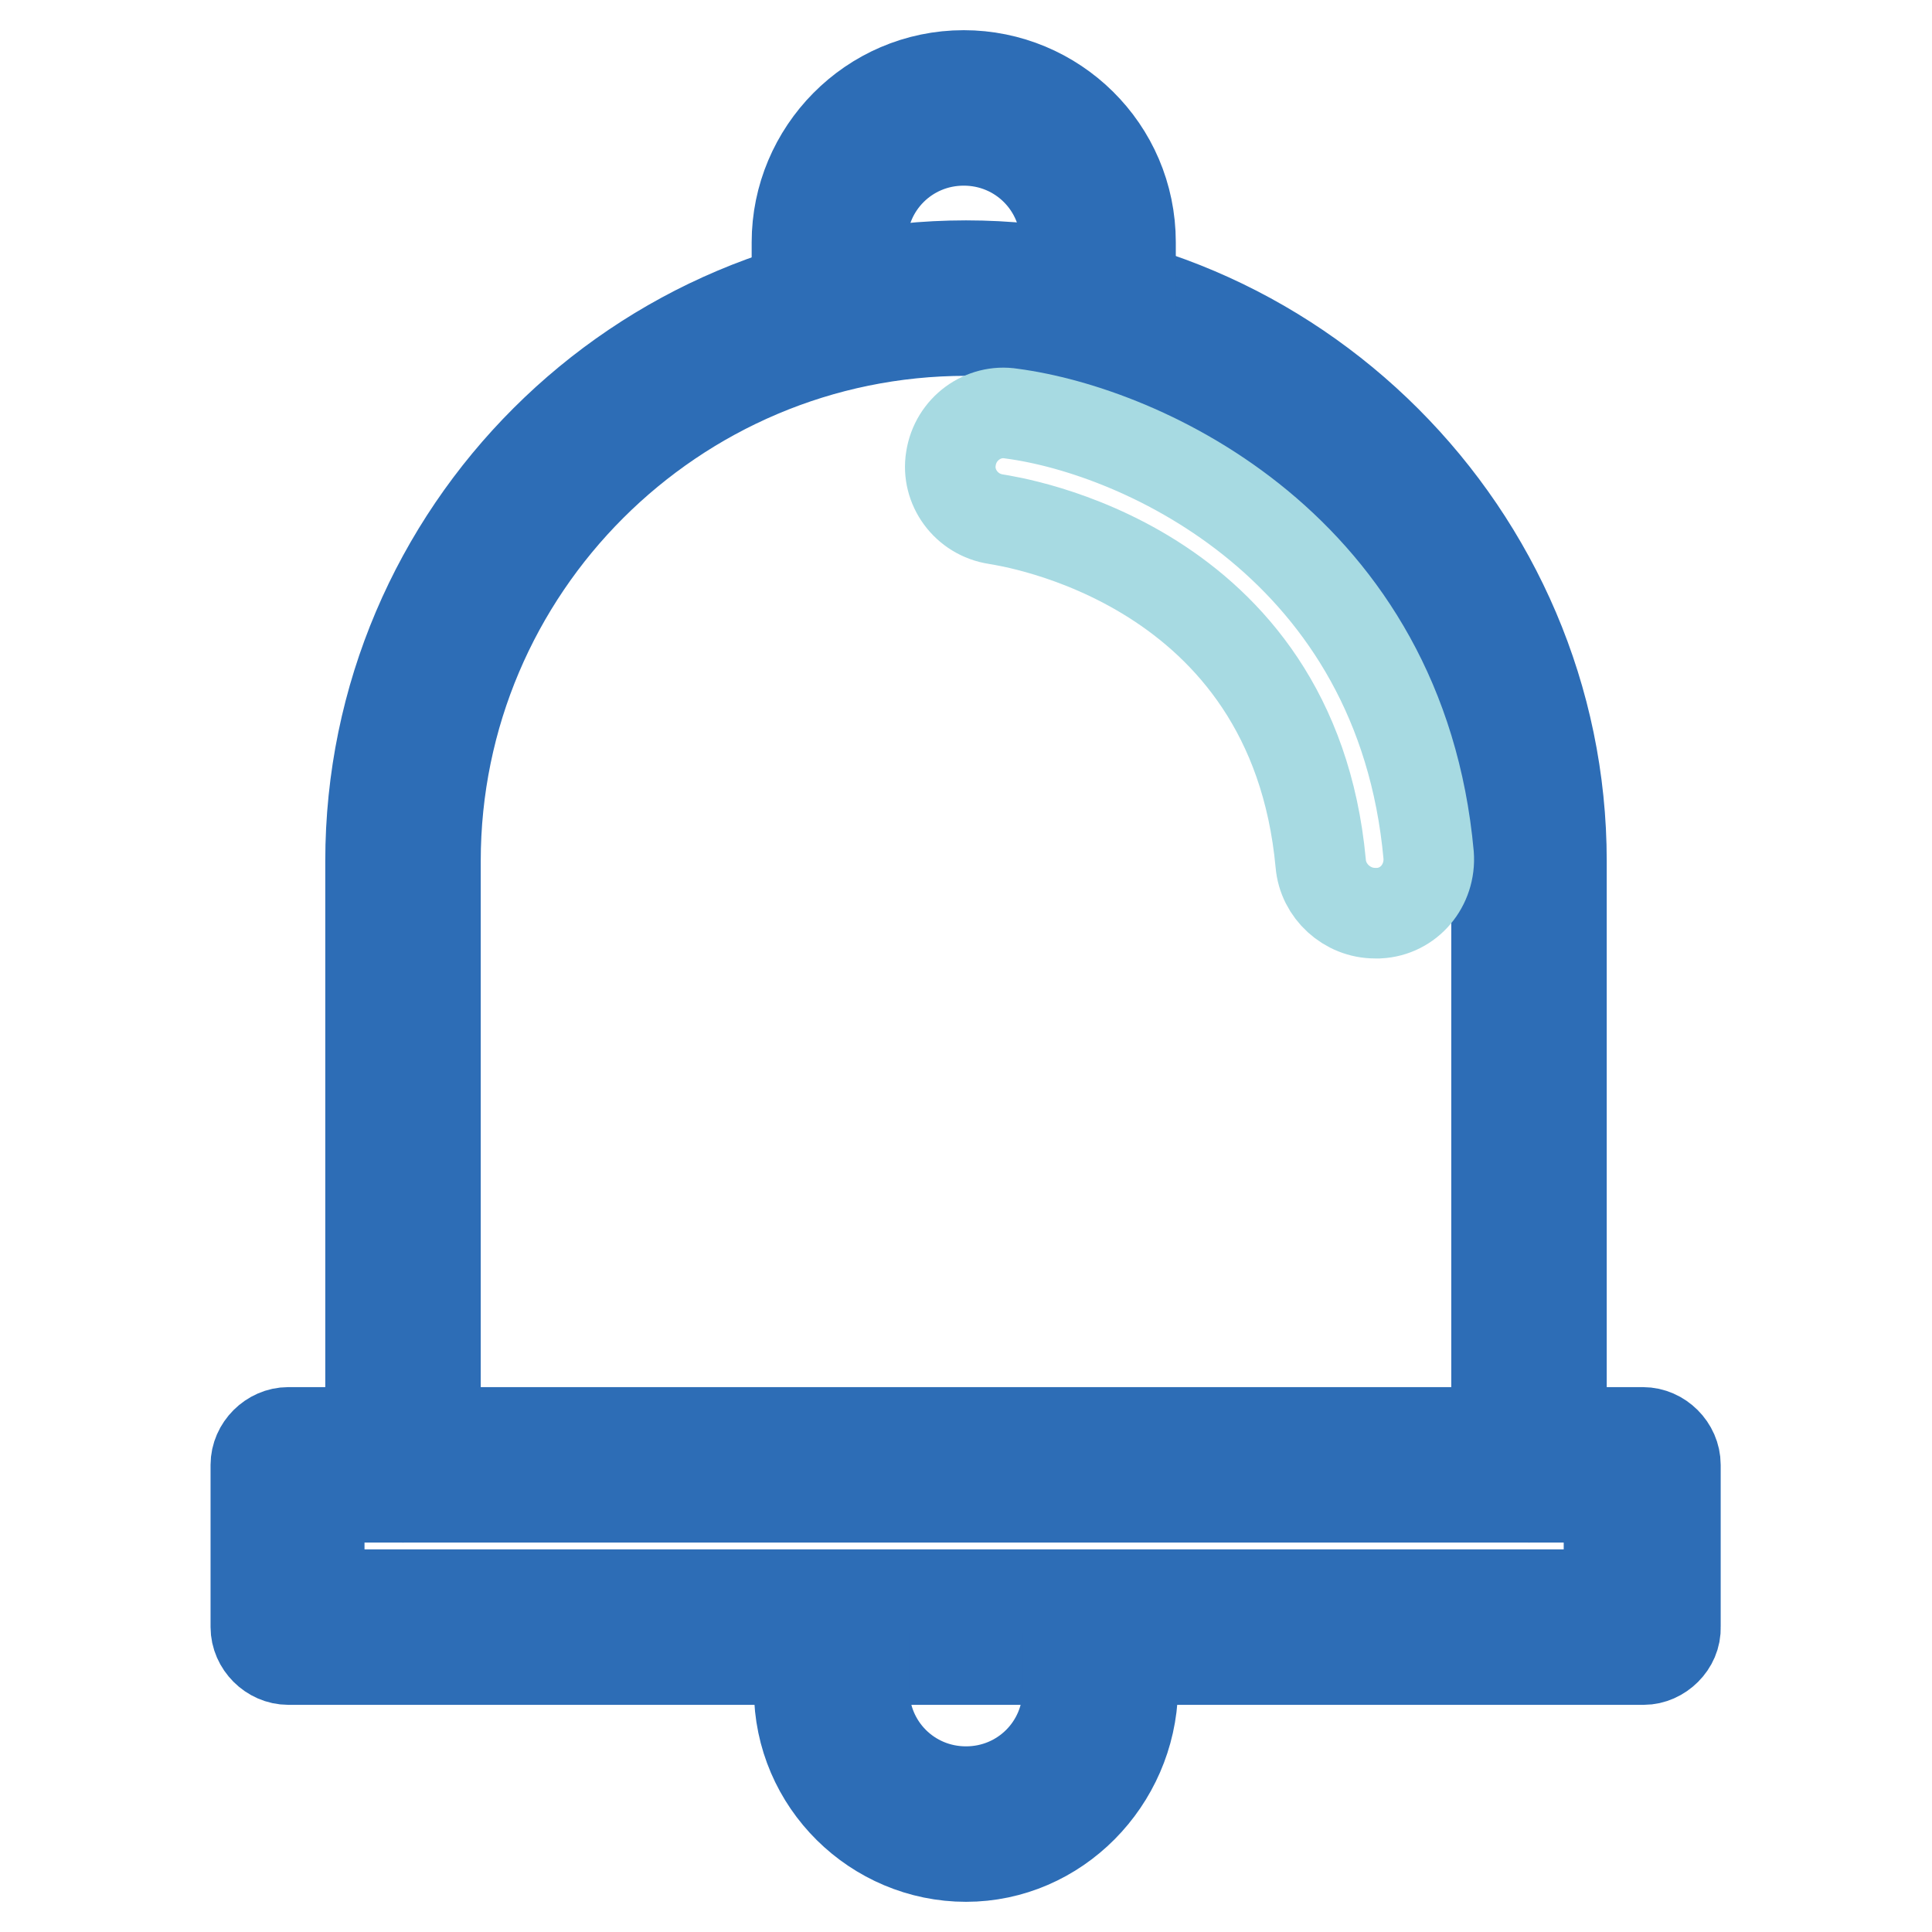
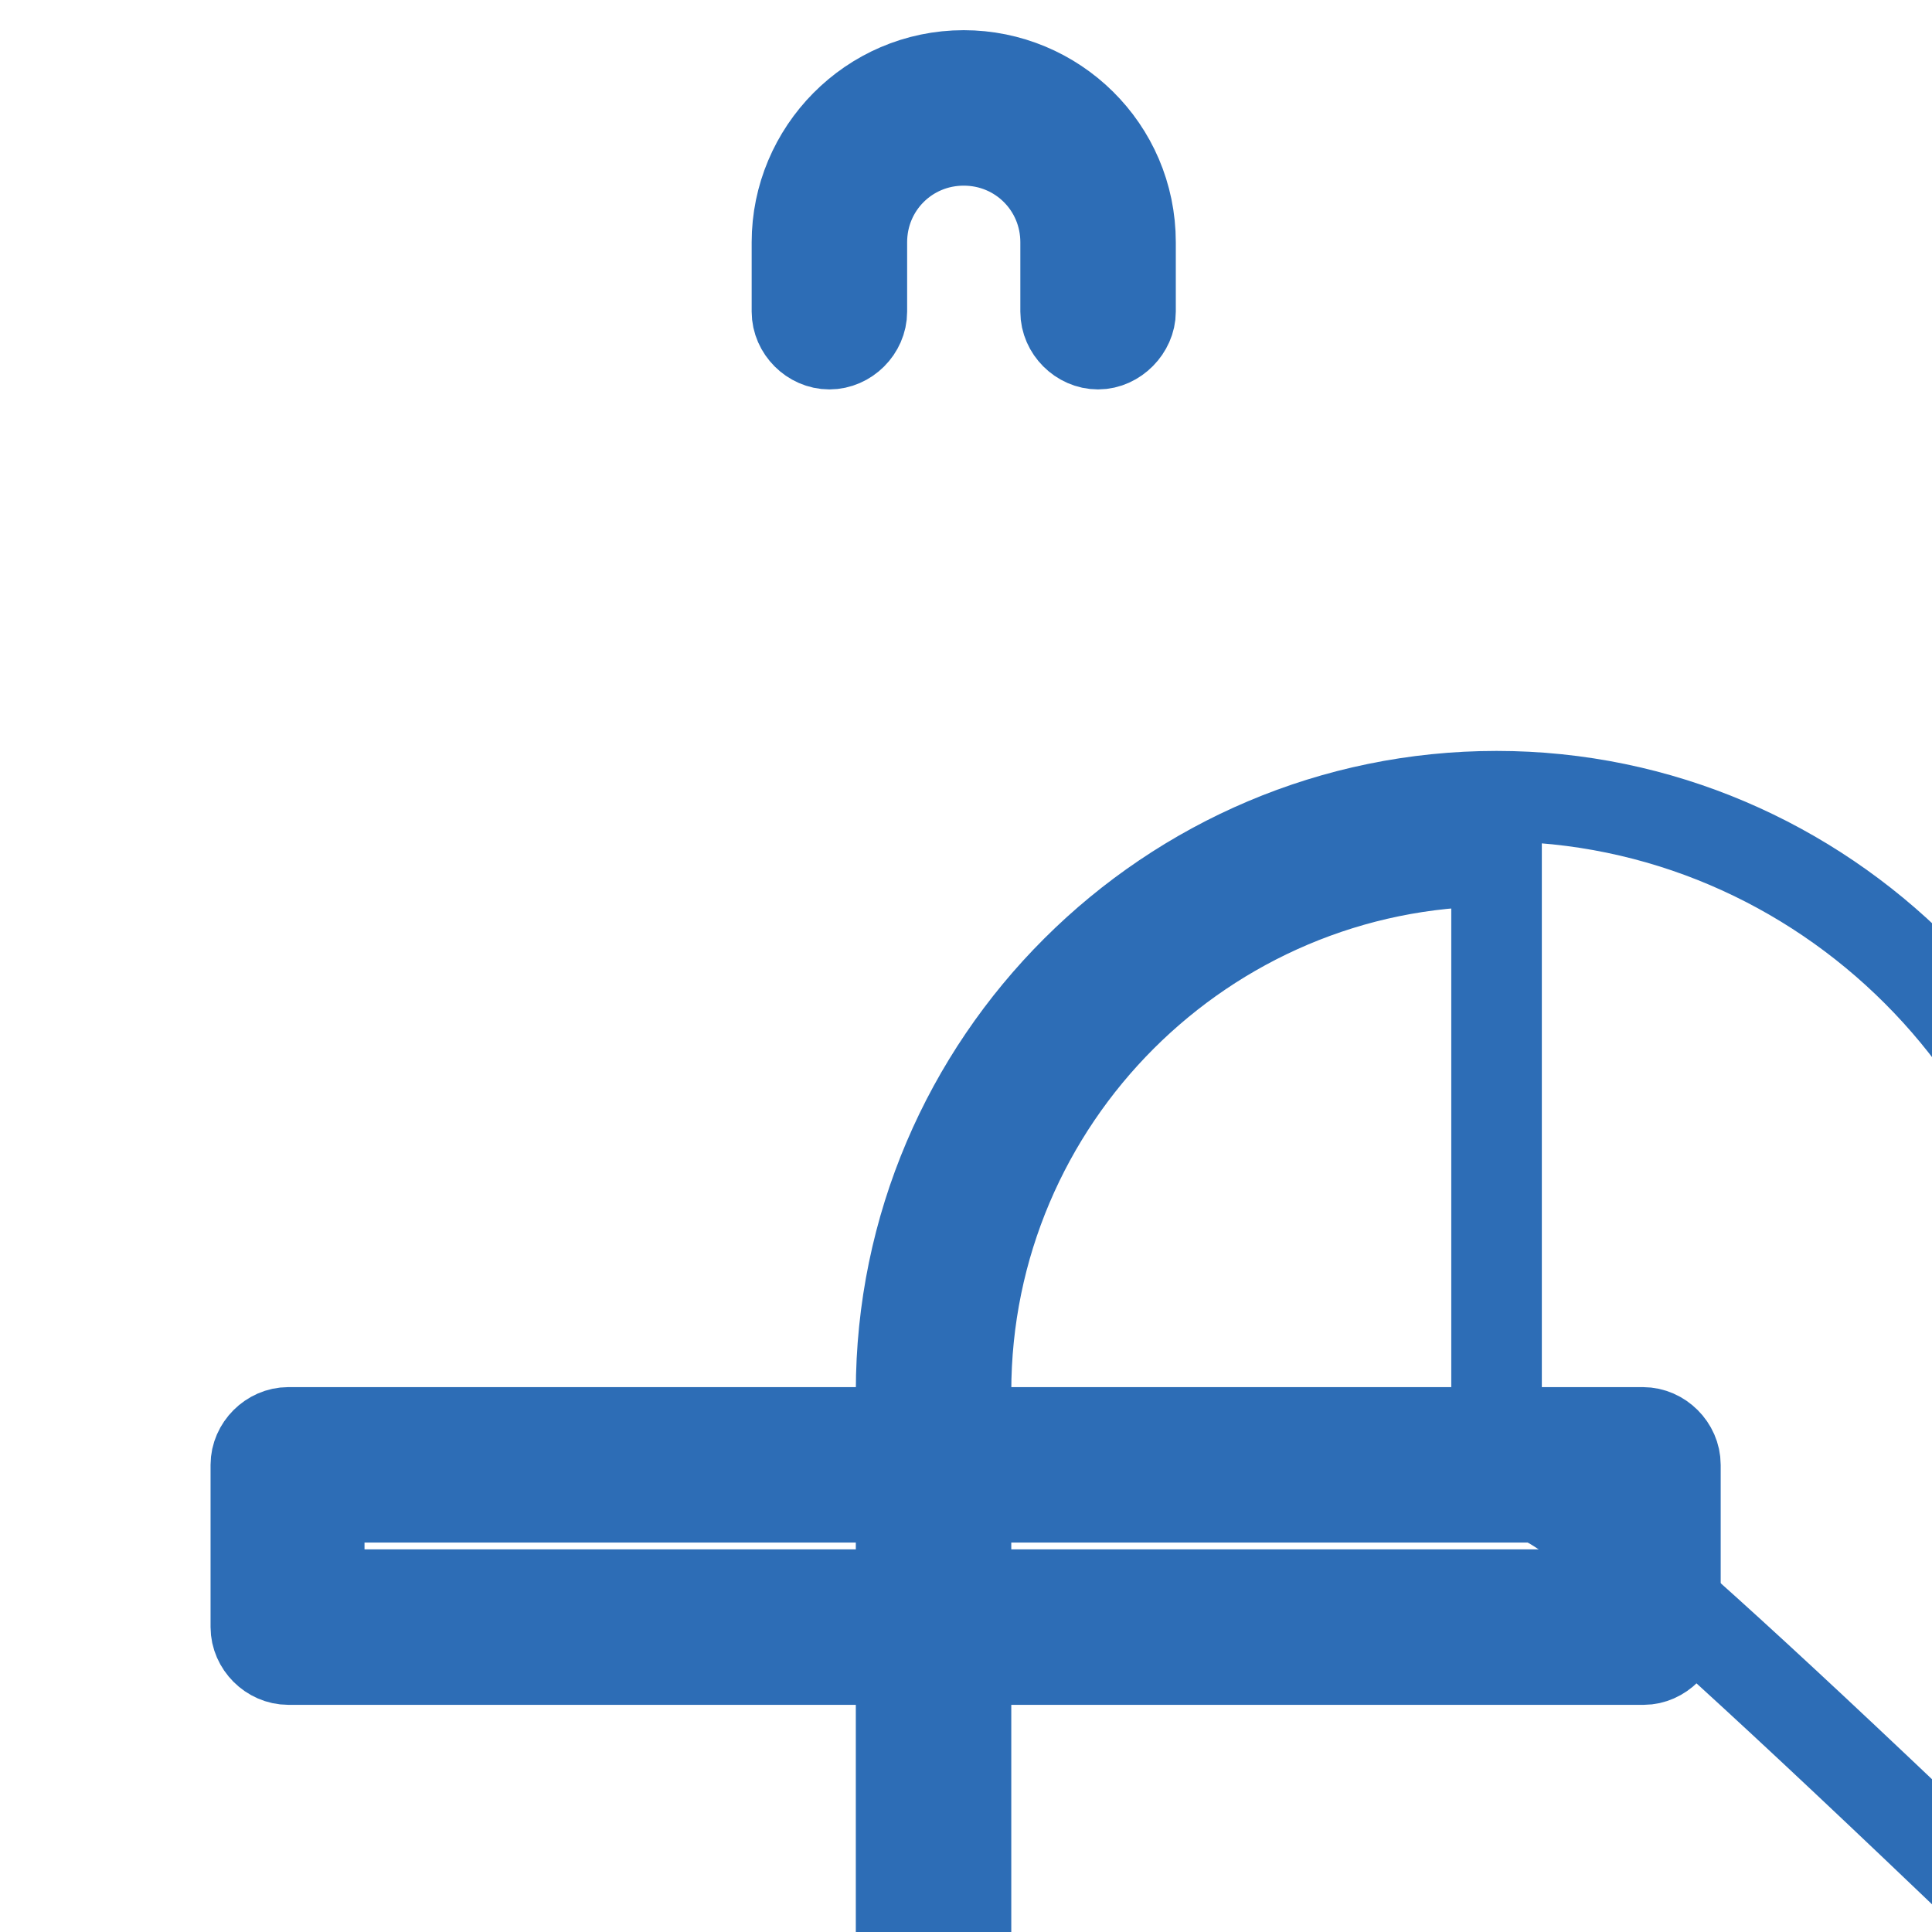
<svg xmlns="http://www.w3.org/2000/svg" version="1.1" x="0px" y="0px" viewBox="0 0 256 256" enable-background="new 0 0 256 256" xml:space="preserve">
  <g>
-     <path stroke-width="12" fill-opacity="0" stroke="#2d6db6" d="M202.6,198.4c-2.3,0-4.3-2-4.3-4.3v-80c0-38.7-31.5-70.3-70.3-70.3c-38.7,0-70.3,31.5-70.3,70.3v80 c0,2.3-2,4.3-4.3,4.3s-4.3-2-4.3-4.3v-80c0-43.6,35.6-78.9,78.9-78.9c43.3,0,78.9,35.6,78.9,78.9v80 C206.9,196.4,204.9,198.4,202.6,198.4L202.6,198.4z" />
+     <path stroke-width="12" fill-opacity="0" stroke="#2d6db6" d="M202.6,198.4c-2.3,0-4.3-2-4.3-4.3v-80c-38.7,0-70.3,31.5-70.3,70.3v80 c0,2.3-2,4.3-4.3,4.3s-4.3-2-4.3-4.3v-80c0-43.6,35.6-78.9,78.9-78.9c43.3,0,78.9,35.6,78.9,78.9v80 C206.9,196.4,204.9,198.4,202.6,198.4L202.6,198.4z" />
    <path stroke-width="12" fill-opacity="0" stroke="#2d6db6" d="M217.8,219.9H38.2c-2.3,0-4.3-2-4.3-4.3v-21.5c0-2.3,2-4.3,4.3-4.3h179.5c2.3,0,4.3,2,4.3,4.3v21.5 C222.1,217.9,220,219.9,217.8,219.9z M42.3,211.3h170.9v-12.9H42.3V211.3z M145.5,45.6c-2.3,0-4.3-2-4.3-4.3v-9.2 c0-7.5-6-13.5-13.5-13.5c-7.5,0-13.5,6-13.5,13.5v9.2c0,2.3-2,4.3-4.3,4.3s-4.3-2-4.3-4.3v-9.2c0-12,9.8-22.1,22.1-22.1 c12,0,22.1,9.7,22.1,22.1v9.2C149.8,43.5,147.8,45.6,145.5,45.6z" />
-     <path stroke-width="12" fill-opacity="0" stroke="#2d6db6" d="M128,246c-12,0-22.1-9.8-22.1-22.1v-7.5c0-2.3,2-4.3,4.3-4.3c2.3,0,4.3,2,4.3,4.3v7.5 c0,7.5,6,13.5,13.5,13.5s13.5-6,13.5-13.5v-7.5c0-2.3,2-4.3,4.3-4.3c2.3,0,4.3,2,4.3,4.3v7.5C149.8,236,140,246,128,246z" />
-     <path stroke-width="12" fill-opacity="0" stroke="#a7dae2" d="M182.2,121c-3.7,0-6.9-2.9-7.2-6.6c-3.7-39.9-41.3-45.3-43-45.6c-4-0.6-6.6-4.3-6-8c0.6-4,4.3-6.6,8-6 c17.5,2.3,51.6,17.8,55.3,58.5c0.3,4-2.6,7.5-6.6,7.7H182.2z" />
  </g>
</svg>